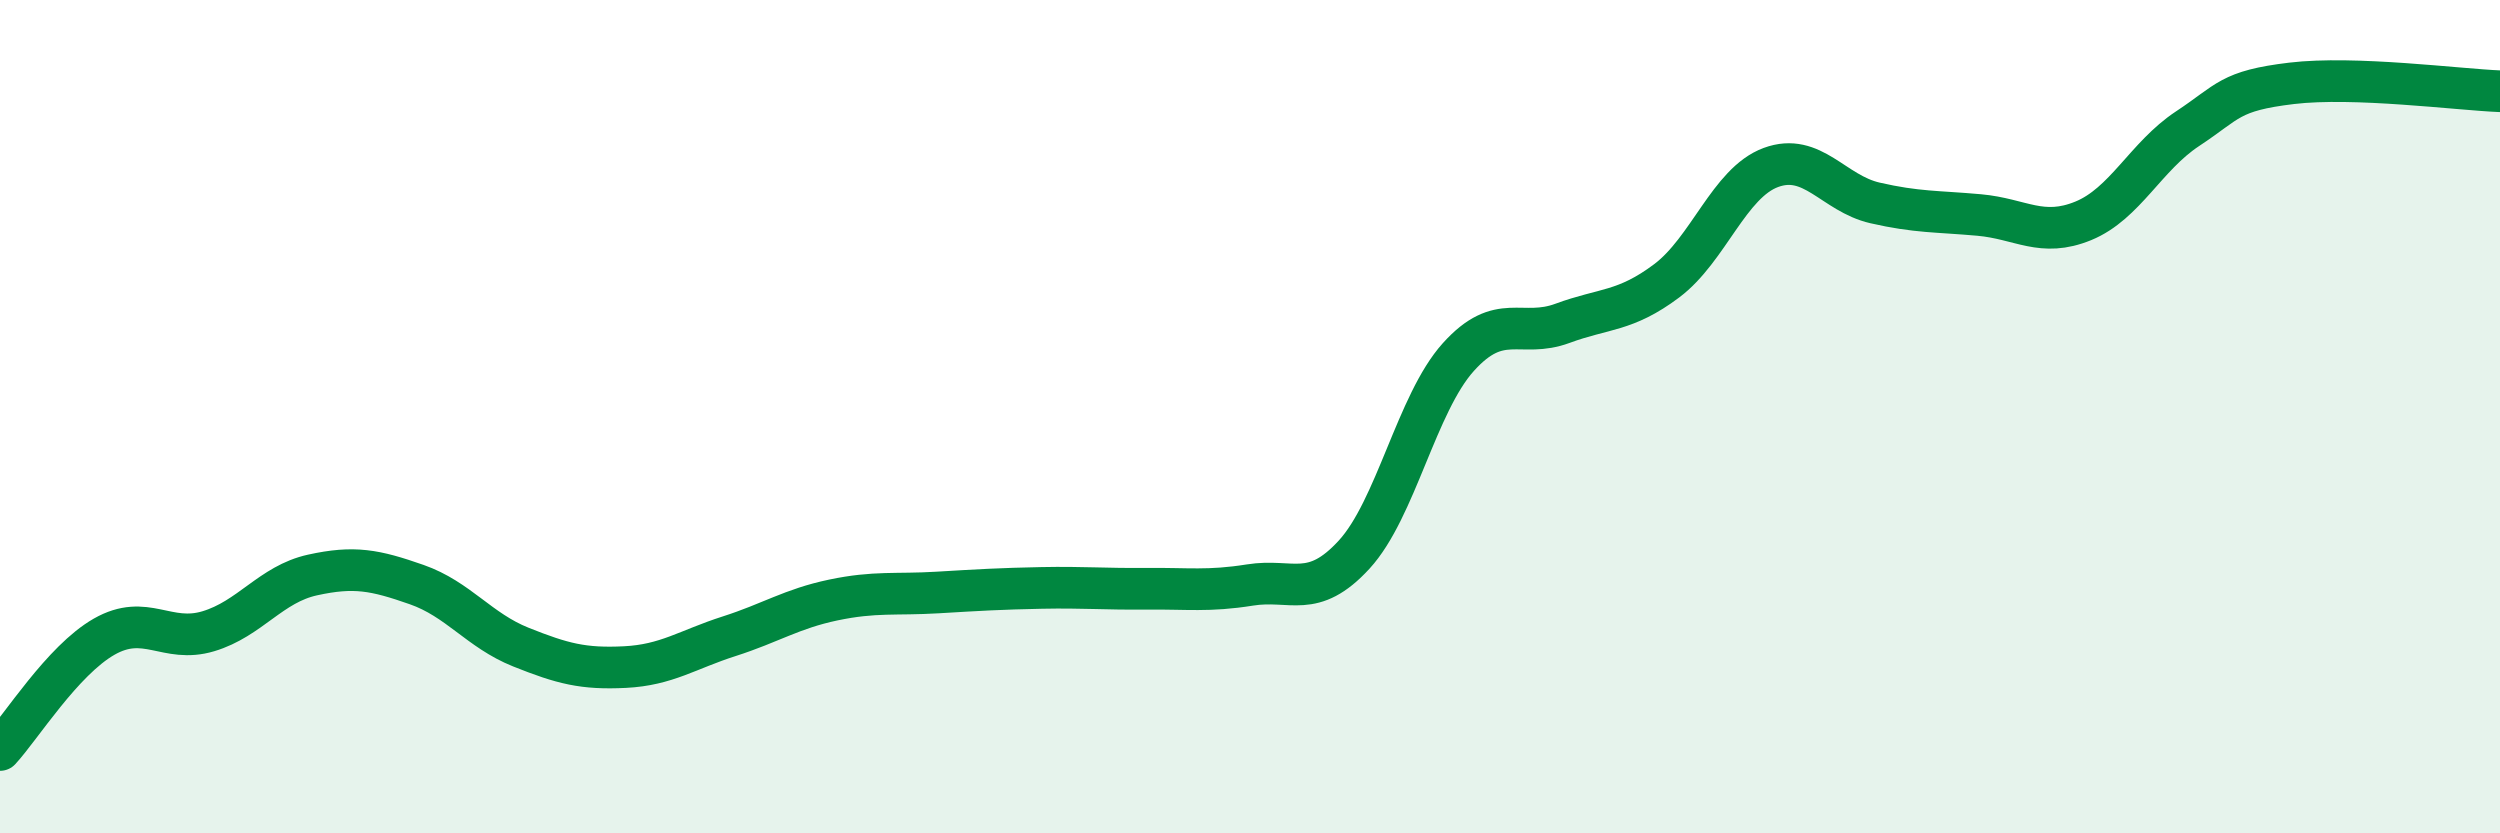
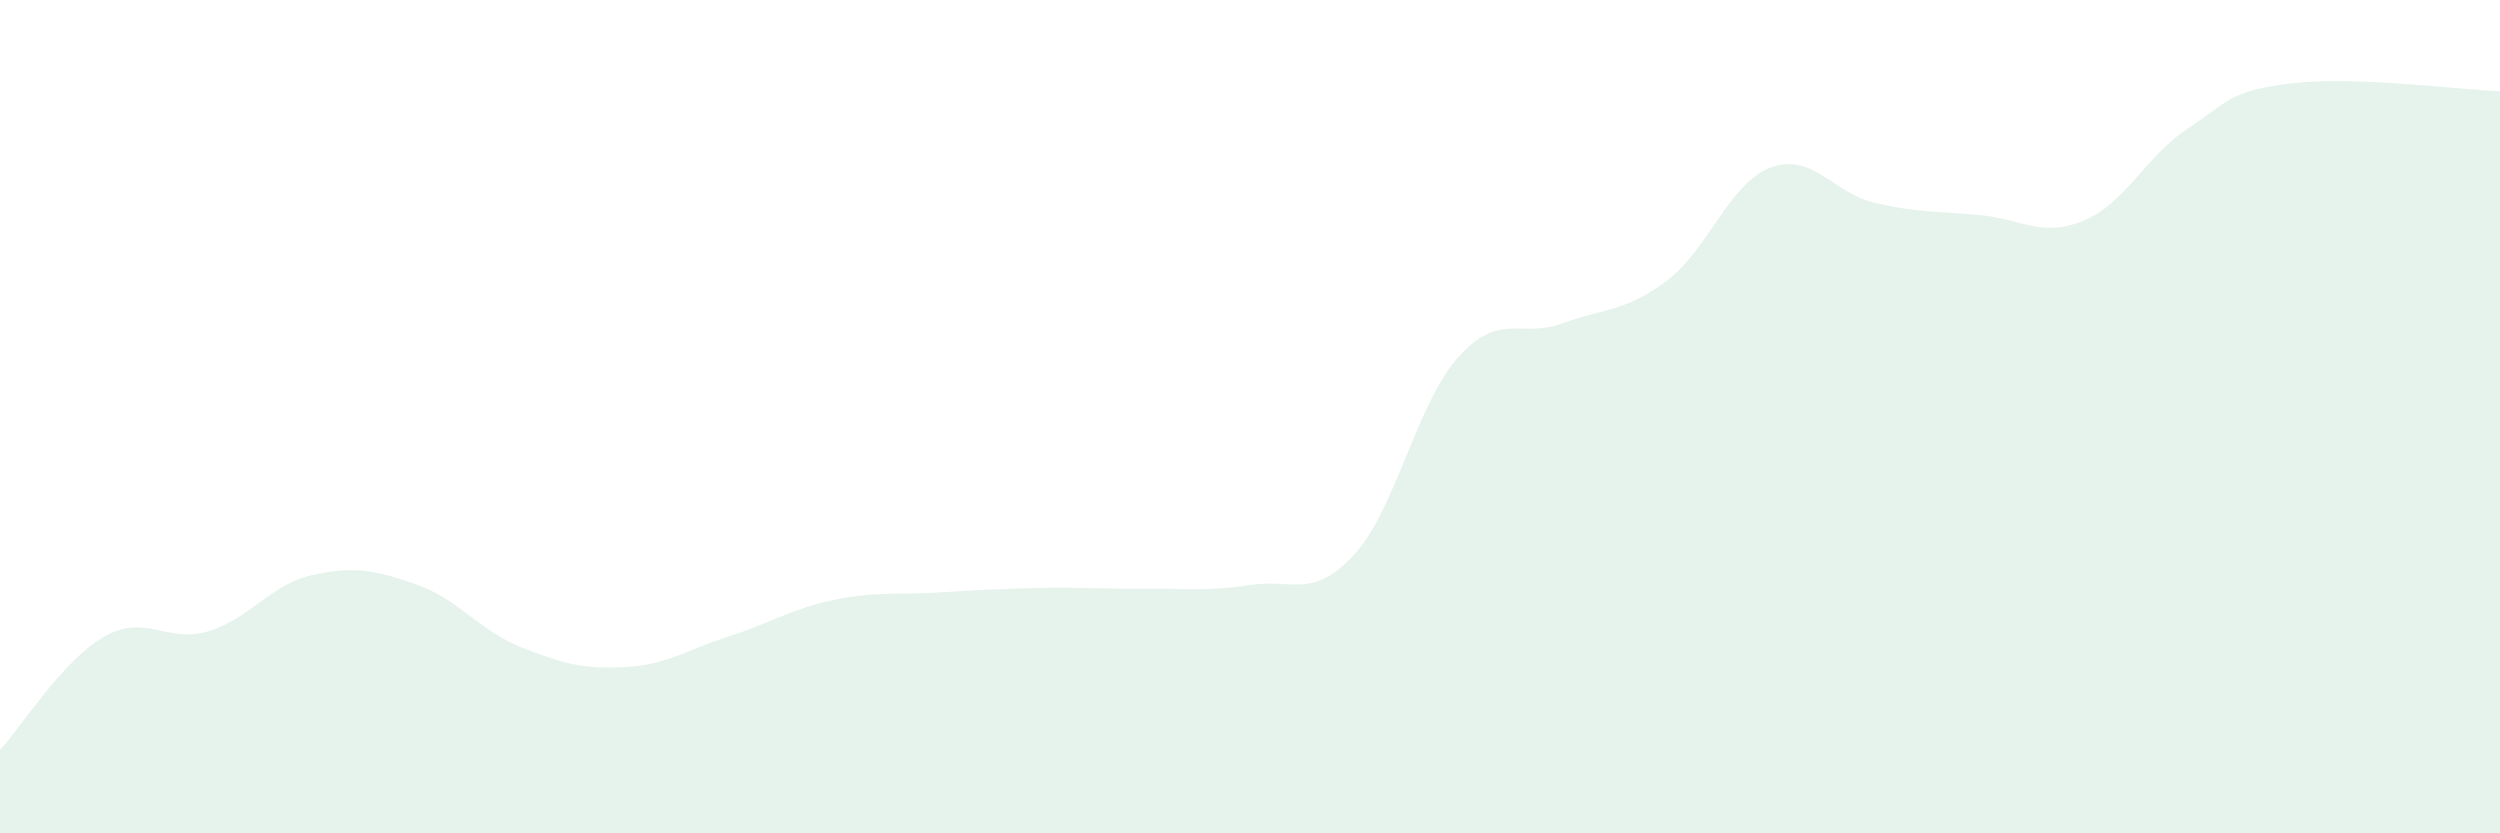
<svg xmlns="http://www.w3.org/2000/svg" width="60" height="20" viewBox="0 0 60 20">
  <path d="M 0,18 C 0.5,17.46 1.5,15.85 2.5,15.28 C 3.5,14.71 4,15.45 5,15.15 C 6,14.85 6.5,14.02 7.5,13.8 C 8.5,13.58 9,13.68 10,14.03 C 11,14.38 11.5,15.13 12.5,15.53 C 13.5,15.93 14,16.06 15,16.01 C 16,15.96 16.5,15.59 17.5,15.27 C 18.5,14.95 19,14.61 20,14.4 C 21,14.19 21.5,14.28 22.5,14.22 C 23.5,14.16 24,14.13 25,14.11 C 26,14.09 26.5,14.14 27.5,14.13 C 28.5,14.12 29,14.2 30,14.04 C 31,13.88 31.5,14.4 32.5,13.31 C 33.5,12.22 34,9.68 35,8.57 C 36,7.46 36.5,8.13 37.5,7.76 C 38.5,7.39 39,7.49 40,6.74 C 41,5.99 41.5,4.39 42.5,4.02 C 43.5,3.65 44,4.64 45,4.87 C 46,5.1 46.5,5.07 47.5,5.16 C 48.5,5.25 49,5.71 50,5.3 C 51,4.89 51.5,3.75 52.5,3.09 C 53.5,2.43 53.5,2.18 55,2 C 56.5,1.82 59,2.15 60,2.19L60 20L0 20Z" fill="#008740" opacity="0.1" stroke-linecap="round" stroke-linejoin="round" />
-   <path d="M 0,18 C 0.5,17.46 1.5,15.85 2.5,15.28 C 3.5,14.71 4,15.45 5,15.15 C 6,14.85 6.5,14.02 7.5,13.8 C 8.5,13.58 9,13.68 10,14.03 C 11,14.38 11.5,15.13 12.5,15.53 C 13.5,15.93 14,16.06 15,16.01 C 16,15.96 16.5,15.59 17.5,15.27 C 18.5,14.95 19,14.61 20,14.4 C 21,14.19 21.5,14.28 22.5,14.22 C 23.5,14.16 24,14.13 25,14.11 C 26,14.09 26.5,14.14 27.5,14.13 C 28.5,14.12 29,14.2 30,14.04 C 31,13.88 31.5,14.4 32.5,13.31 C 33.5,12.22 34,9.68 35,8.57 C 36,7.46 36.5,8.13 37.5,7.76 C 38.5,7.39 39,7.49 40,6.74 C 41,5.99 41.5,4.39 42.5,4.02 C 43.5,3.65 44,4.64 45,4.87 C 46,5.1 46.5,5.07 47.5,5.16 C 48.5,5.25 49,5.71 50,5.3 C 51,4.89 51.5,3.75 52.5,3.09 C 53.5,2.43 53.5,2.18 55,2 C 56.5,1.82 59,2.15 60,2.19" stroke="#008740" stroke-width="1" fill="none" stroke-linecap="round" stroke-linejoin="round" />
</svg>